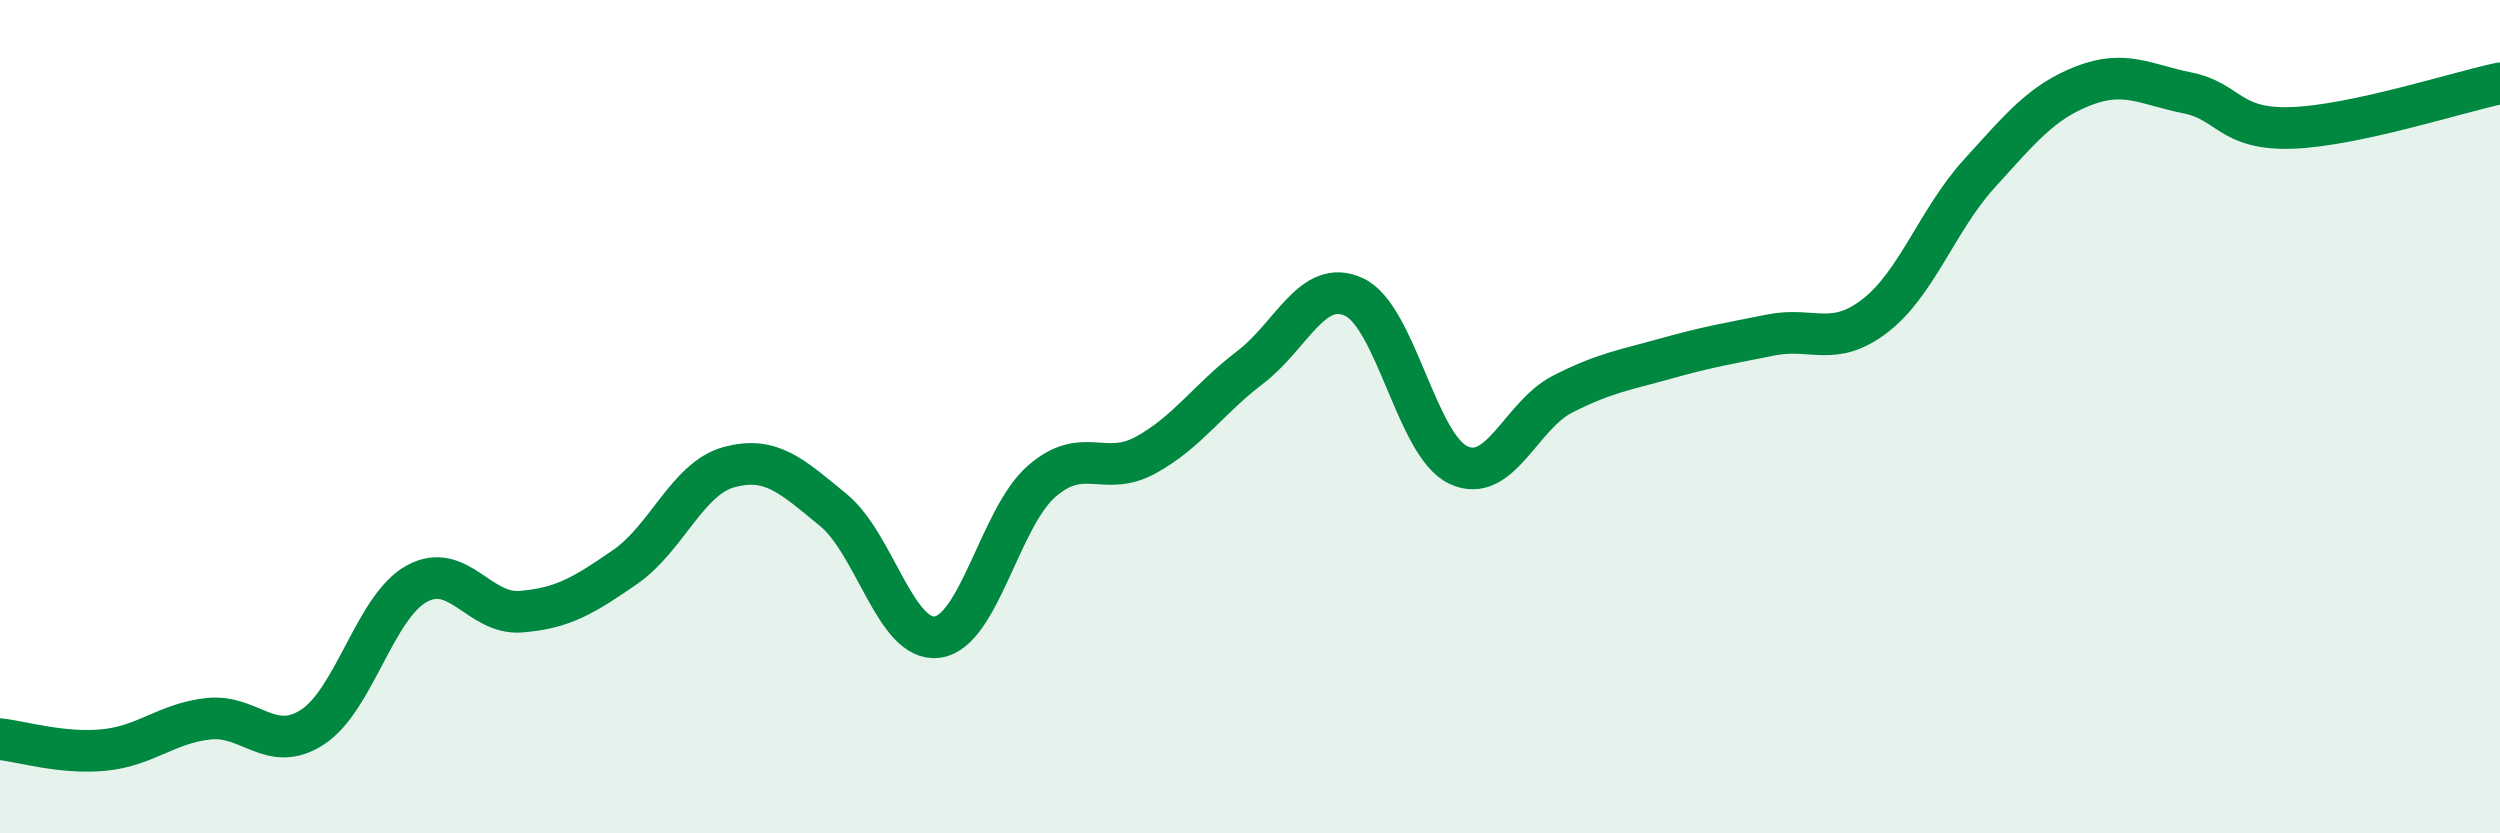
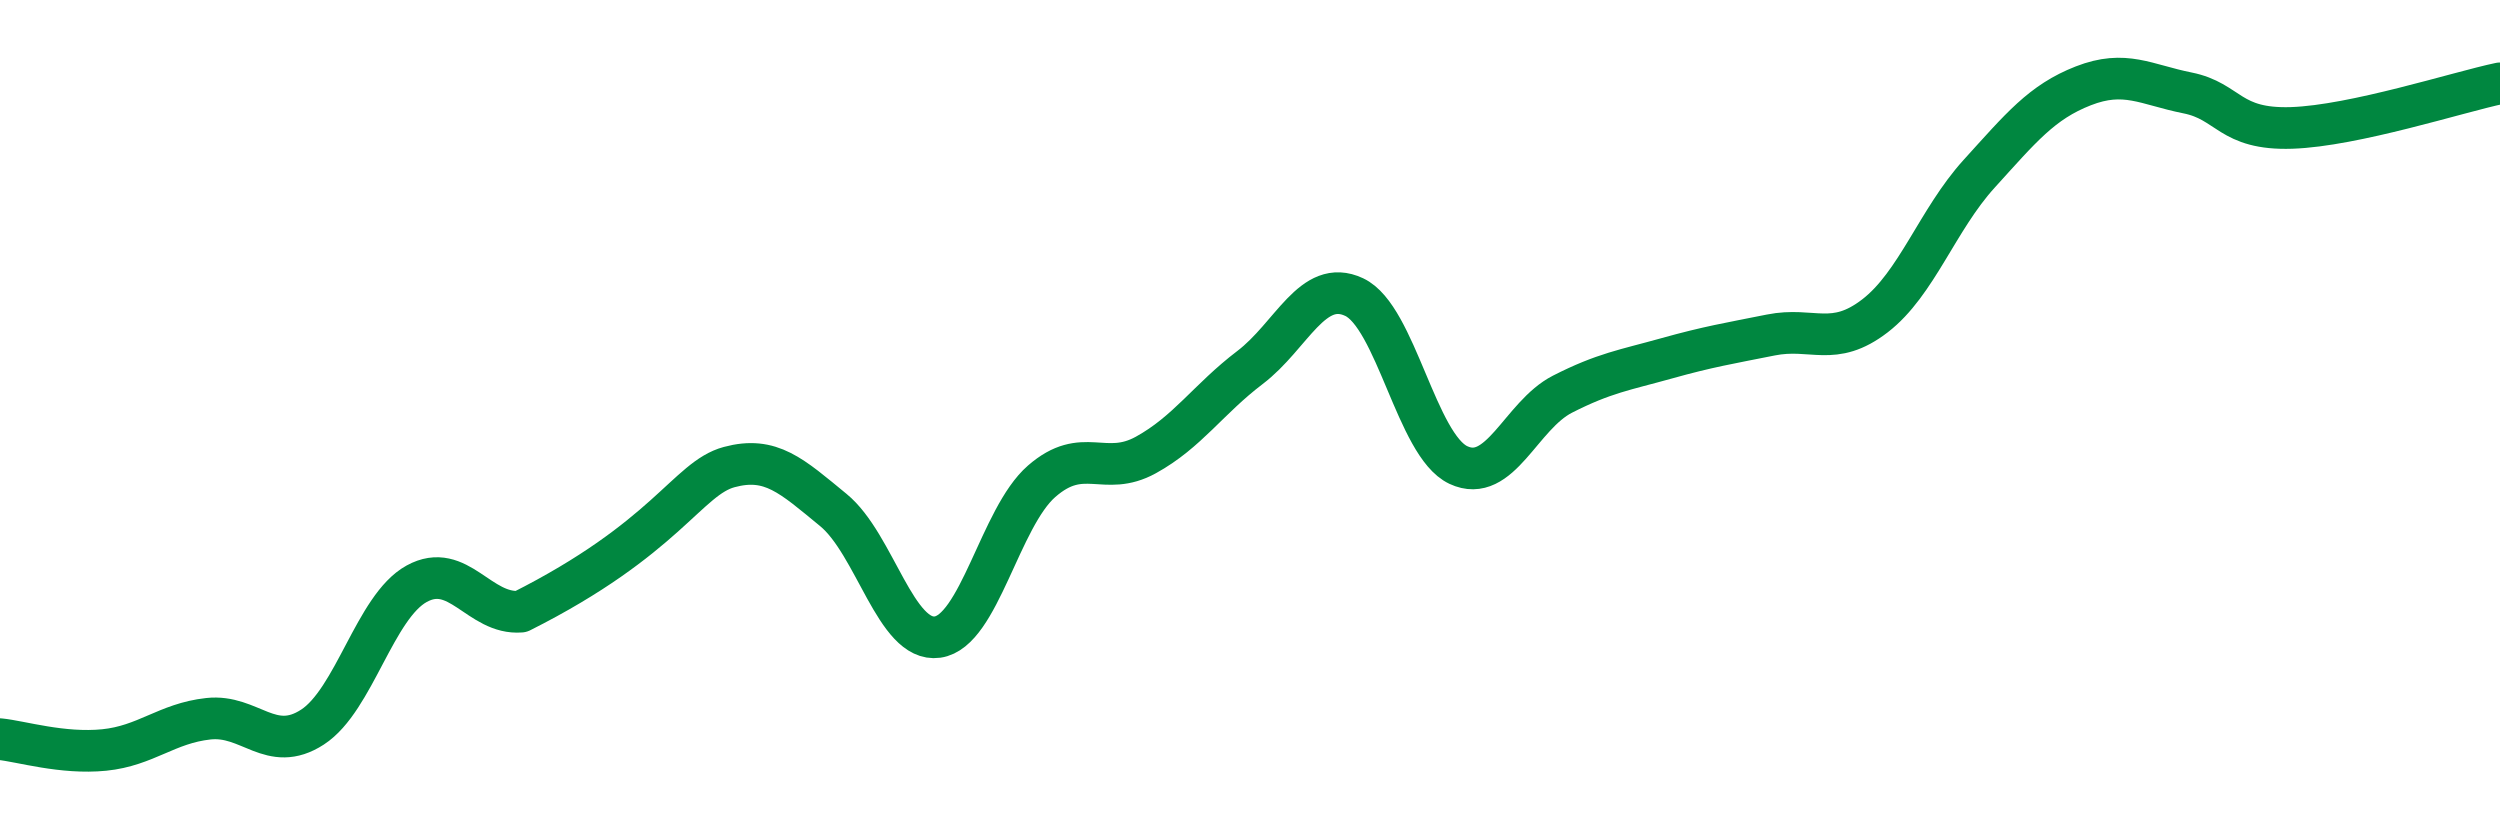
<svg xmlns="http://www.w3.org/2000/svg" width="60" height="20" viewBox="0 0 60 20">
-   <path d="M 0,17.74 C 0.5,17.79 1.5,18.1 2.5,18 C 3.5,17.9 4,17.36 5,17.25 C 6,17.14 6.5,18.1 7.5,17.45 C 8.5,16.8 9,14.56 10,14.01 C 11,13.46 11.5,14.76 12.5,14.68 C 13.5,14.6 14,14.3 15,13.61 C 16,12.92 16.5,11.48 17.5,11.21 C 18.5,10.94 19,11.42 20,12.24 C 21,13.06 21.5,15.43 22.5,15.29 C 23.5,15.15 24,12.42 25,11.55 C 26,10.68 26.5,11.47 27.5,10.92 C 28.5,10.37 29,9.58 30,8.82 C 31,8.06 31.5,6.66 32.5,7.13 C 33.5,7.6 34,10.69 35,11.16 C 36,11.63 36.5,9.97 37.5,9.46 C 38.5,8.95 39,8.88 40,8.6 C 41,8.32 41.5,8.24 42.5,8.04 C 43.5,7.84 44,8.35 45,7.58 C 46,6.81 46.5,5.27 47.5,4.17 C 48.5,3.07 49,2.45 50,2.06 C 51,1.67 51.5,2.03 52.5,2.23 C 53.5,2.43 53.5,3.12 55,3.07 C 56.5,3.02 59,2.21 60,2L60 20L0 20Z" fill="#008740" opacity="0.1" stroke-linecap="round" stroke-linejoin="round" />
-   <path d="M 0,17.74 C 0.5,17.79 1.5,18.1 2.5,18 C 3.5,17.9 4,17.36 5,17.25 C 6,17.14 6.5,18.1 7.5,17.45 C 8.5,16.8 9,14.56 10,14.01 C 11,13.46 11.5,14.76 12.5,14.68 C 13.5,14.6 14,14.3 15,13.61 C 16,12.92 16.5,11.48 17.5,11.21 C 18.5,10.94 19,11.42 20,12.24 C 21,13.06 21.5,15.43 22.5,15.29 C 23.5,15.15 24,12.42 25,11.55 C 26,10.68 26.5,11.47 27.5,10.92 C 28.5,10.37 29,9.58 30,8.82 C 31,8.06 31.5,6.66 32.5,7.13 C 33.5,7.6 34,10.69 35,11.16 C 36,11.63 36.5,9.97 37.5,9.46 C 38.5,8.95 39,8.88 40,8.6 C 41,8.32 41.5,8.24 42.5,8.04 C 43.5,7.84 44,8.35 45,7.58 C 46,6.81 46.5,5.27 47.5,4.17 C 48.5,3.07 49,2.45 50,2.06 C 51,1.67 51.5,2.03 52.5,2.23 C 53.5,2.43 53.5,3.12 55,3.07 C 56.5,3.02 59,2.21 60,2" stroke="#008740" stroke-width="1" fill="none" stroke-linecap="round" stroke-linejoin="round" />
+   <path d="M 0,17.74 C 0.5,17.79 1.5,18.1 2.5,18 C 3.5,17.9 4,17.36 5,17.25 C 6,17.14 6.5,18.1 7.5,17.45 C 8.5,16.8 9,14.56 10,14.01 C 11,13.46 11.5,14.76 12.5,14.68 C 16,12.92 16.5,11.48 17.5,11.21 C 18.5,10.94 19,11.42 20,12.24 C 21,13.06 21.5,15.43 22.5,15.29 C 23.5,15.15 24,12.42 25,11.55 C 26,10.68 26.5,11.47 27.5,10.92 C 28.5,10.37 29,9.58 30,8.82 C 31,8.06 31.5,6.66 32.5,7.13 C 33.5,7.6 34,10.69 35,11.16 C 36,11.63 36.5,9.97 37.5,9.46 C 38.5,8.95 39,8.88 40,8.6 C 41,8.32 41.5,8.24 42.5,8.04 C 43.5,7.84 44,8.35 45,7.58 C 46,6.81 46.5,5.27 47.5,4.17 C 48.5,3.07 49,2.45 50,2.06 C 51,1.67 51.5,2.03 52.5,2.23 C 53.5,2.43 53.5,3.12 55,3.07 C 56.5,3.02 59,2.21 60,2" stroke="#008740" stroke-width="1" fill="none" stroke-linecap="round" stroke-linejoin="round" />
</svg>